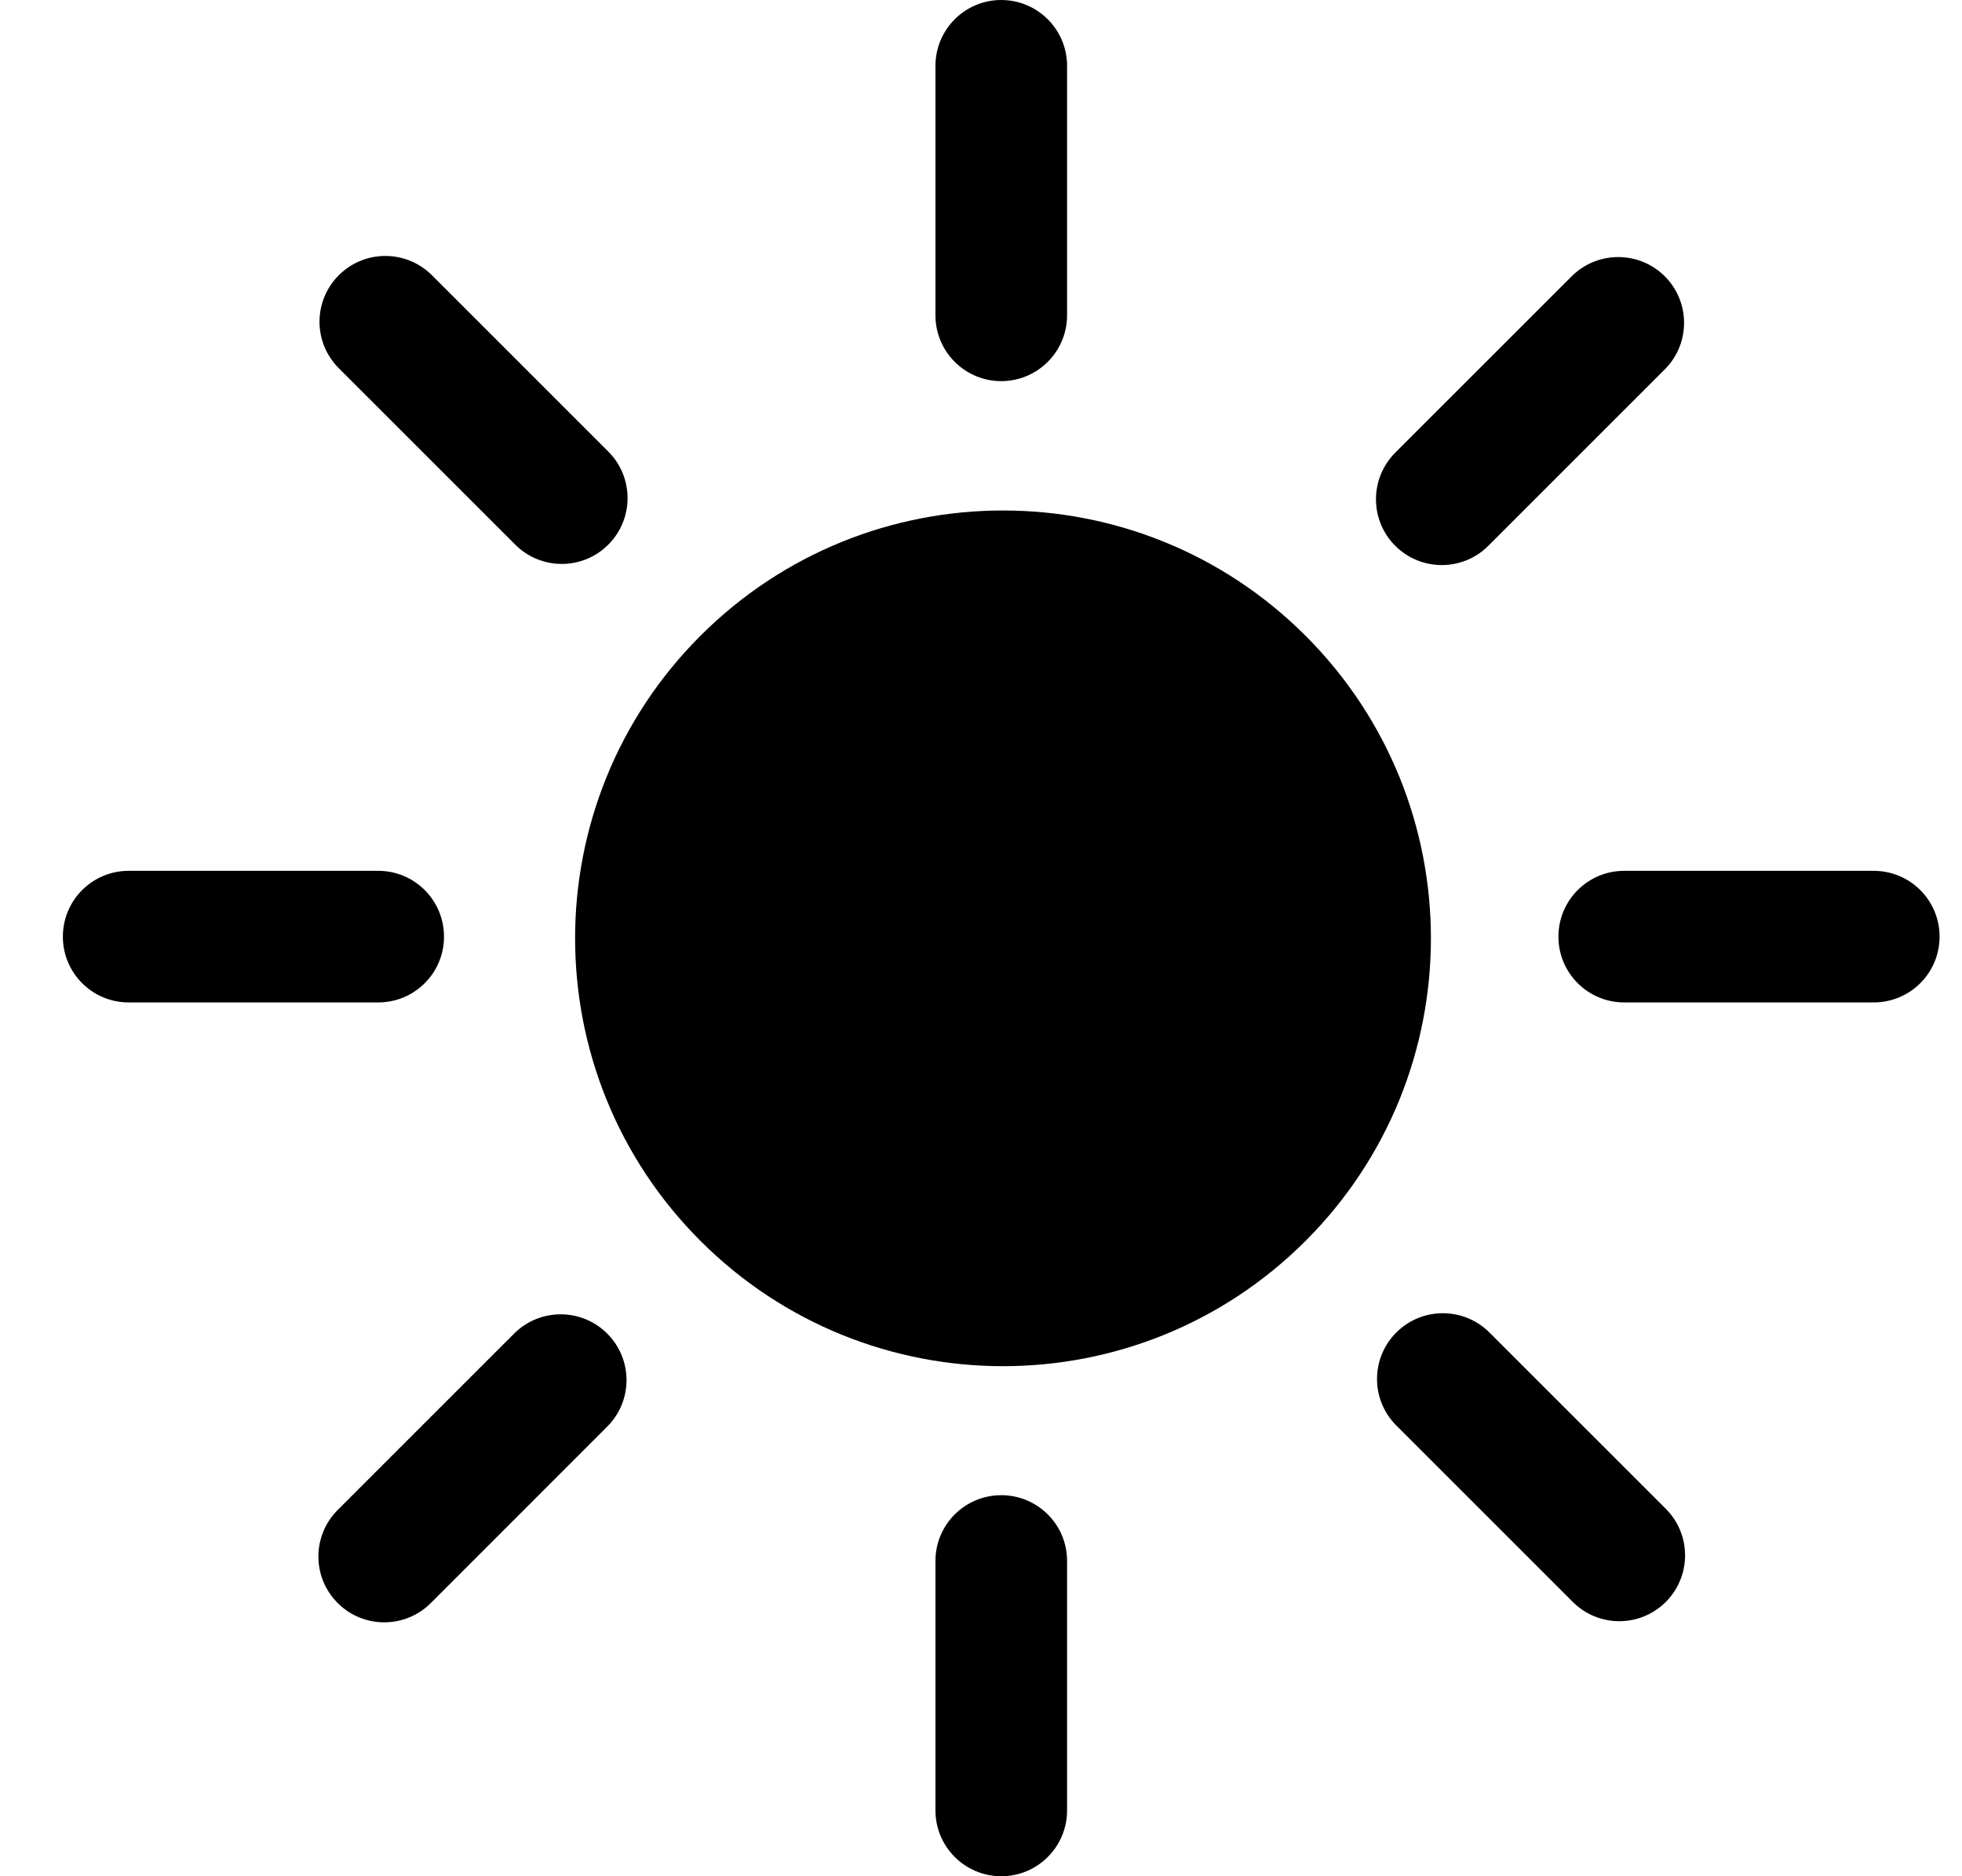
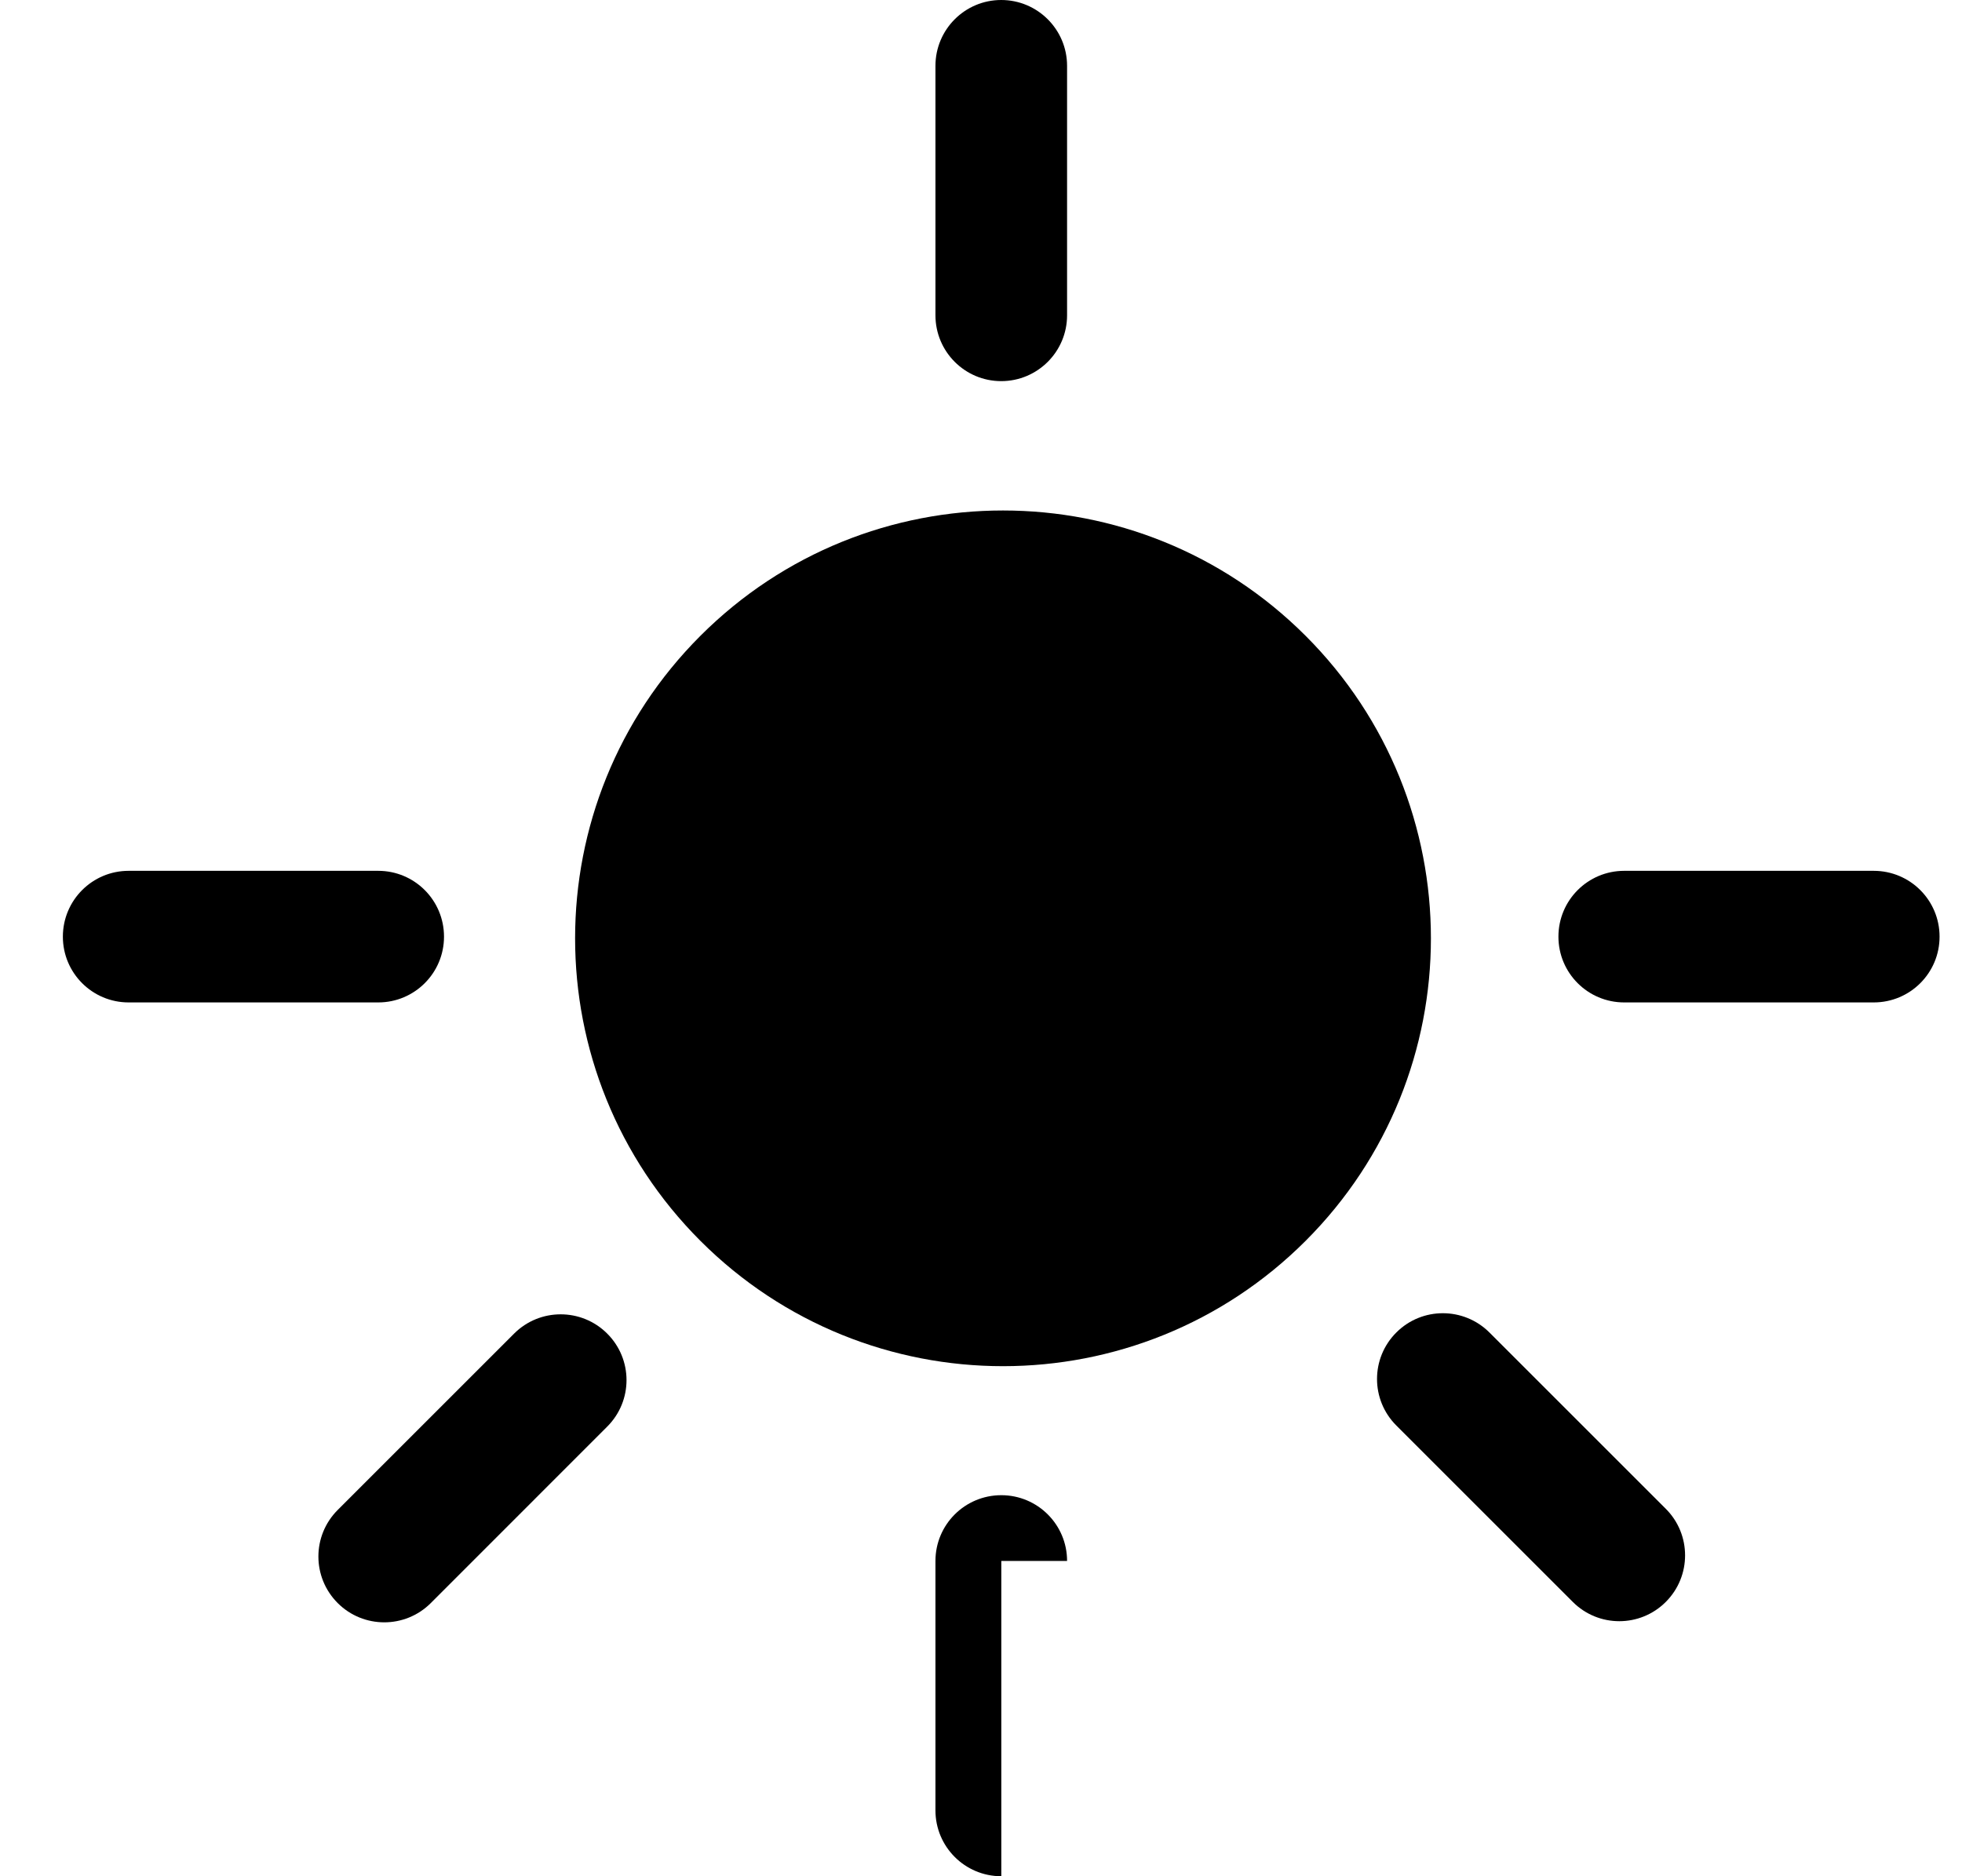
<svg xmlns="http://www.w3.org/2000/svg" width="23" height="22" viewBox="0 0 23 22" fill="none">
  <path d="M15.305 14.55C17.264 12.591 17.264 9.414 15.305 7.455C13.346 5.496 10.17 5.496 8.211 7.455C6.252 9.414 6.252 12.591 8.211 14.55C10.17 16.509 13.346 16.509 15.305 14.55Z" fill="black" />
  <path d="M11.737 0C12.163 0 12.509 0.346 12.509 0.772V3.697C12.509 4.123 12.163 4.469 11.737 4.469C11.311 4.469 10.966 4.123 10.966 3.697V0.772C10.966 0.346 11.311 0 11.737 0V0Z" fill="black" />
-   <path d="M12.509 18.303C12.509 17.877 12.164 17.532 11.738 17.532C11.311 17.532 10.966 17.877 10.966 18.303V21.228C10.966 21.654 11.311 22 11.738 22C12.164 22 12.509 21.654 12.509 21.228V18.303Z" fill="black" />
+   <path d="M12.509 18.303C12.509 17.877 12.164 17.532 11.738 17.532C11.311 17.532 10.966 17.877 10.966 18.303V21.228C10.966 21.654 11.311 22 11.738 22V18.303Z" fill="black" />
  <path d="M22.737 10.983C22.737 10.556 22.392 10.211 21.965 10.211H19.04C18.614 10.211 18.269 10.556 18.269 10.983C18.269 11.409 18.614 11.754 19.04 11.754H21.965C22.392 11.754 22.737 11.409 22.737 10.983Z" fill="black" />
  <path d="M5.205 10.983C5.205 10.556 4.86 10.211 4.434 10.211H1.508C1.082 10.211 0.737 10.556 0.737 10.983C0.737 11.409 1.082 11.754 1.508 11.754H4.434C4.86 11.754 5.205 11.409 5.205 10.983Z" fill="black" />
-   <path d="M19.516 3.24C19.214 2.939 18.726 2.939 18.424 3.24L16.356 5.308C16.055 5.61 16.055 6.098 16.356 6.4C16.658 6.701 17.146 6.701 17.447 6.4L19.516 4.331C19.817 4.03 19.817 3.541 19.516 3.24Z" fill="black" />
  <path d="M7.118 15.637C6.817 15.336 6.328 15.336 6.027 15.637L3.959 17.705C3.657 18.007 3.657 18.495 3.959 18.797C4.26 19.098 4.749 19.098 5.05 18.797L7.118 16.728C7.42 16.427 7.42 15.938 7.118 15.637Z" fill="black" />
  <path d="M19.528 18.783C19.829 18.482 19.829 17.993 19.528 17.692L17.46 15.624C17.158 15.323 16.67 15.323 16.369 15.624C16.067 15.925 16.067 16.414 16.369 16.715L18.437 18.783C18.738 19.085 19.227 19.085 19.528 18.783Z" fill="black" />
-   <path d="M7.131 6.386C7.432 6.085 7.432 5.596 7.131 5.295L5.063 3.227C4.761 2.926 4.273 2.926 3.972 3.227C3.67 3.528 3.67 4.017 3.972 4.318L6.04 6.386C6.341 6.688 6.83 6.688 7.131 6.386Z" fill="black" />
</svg>